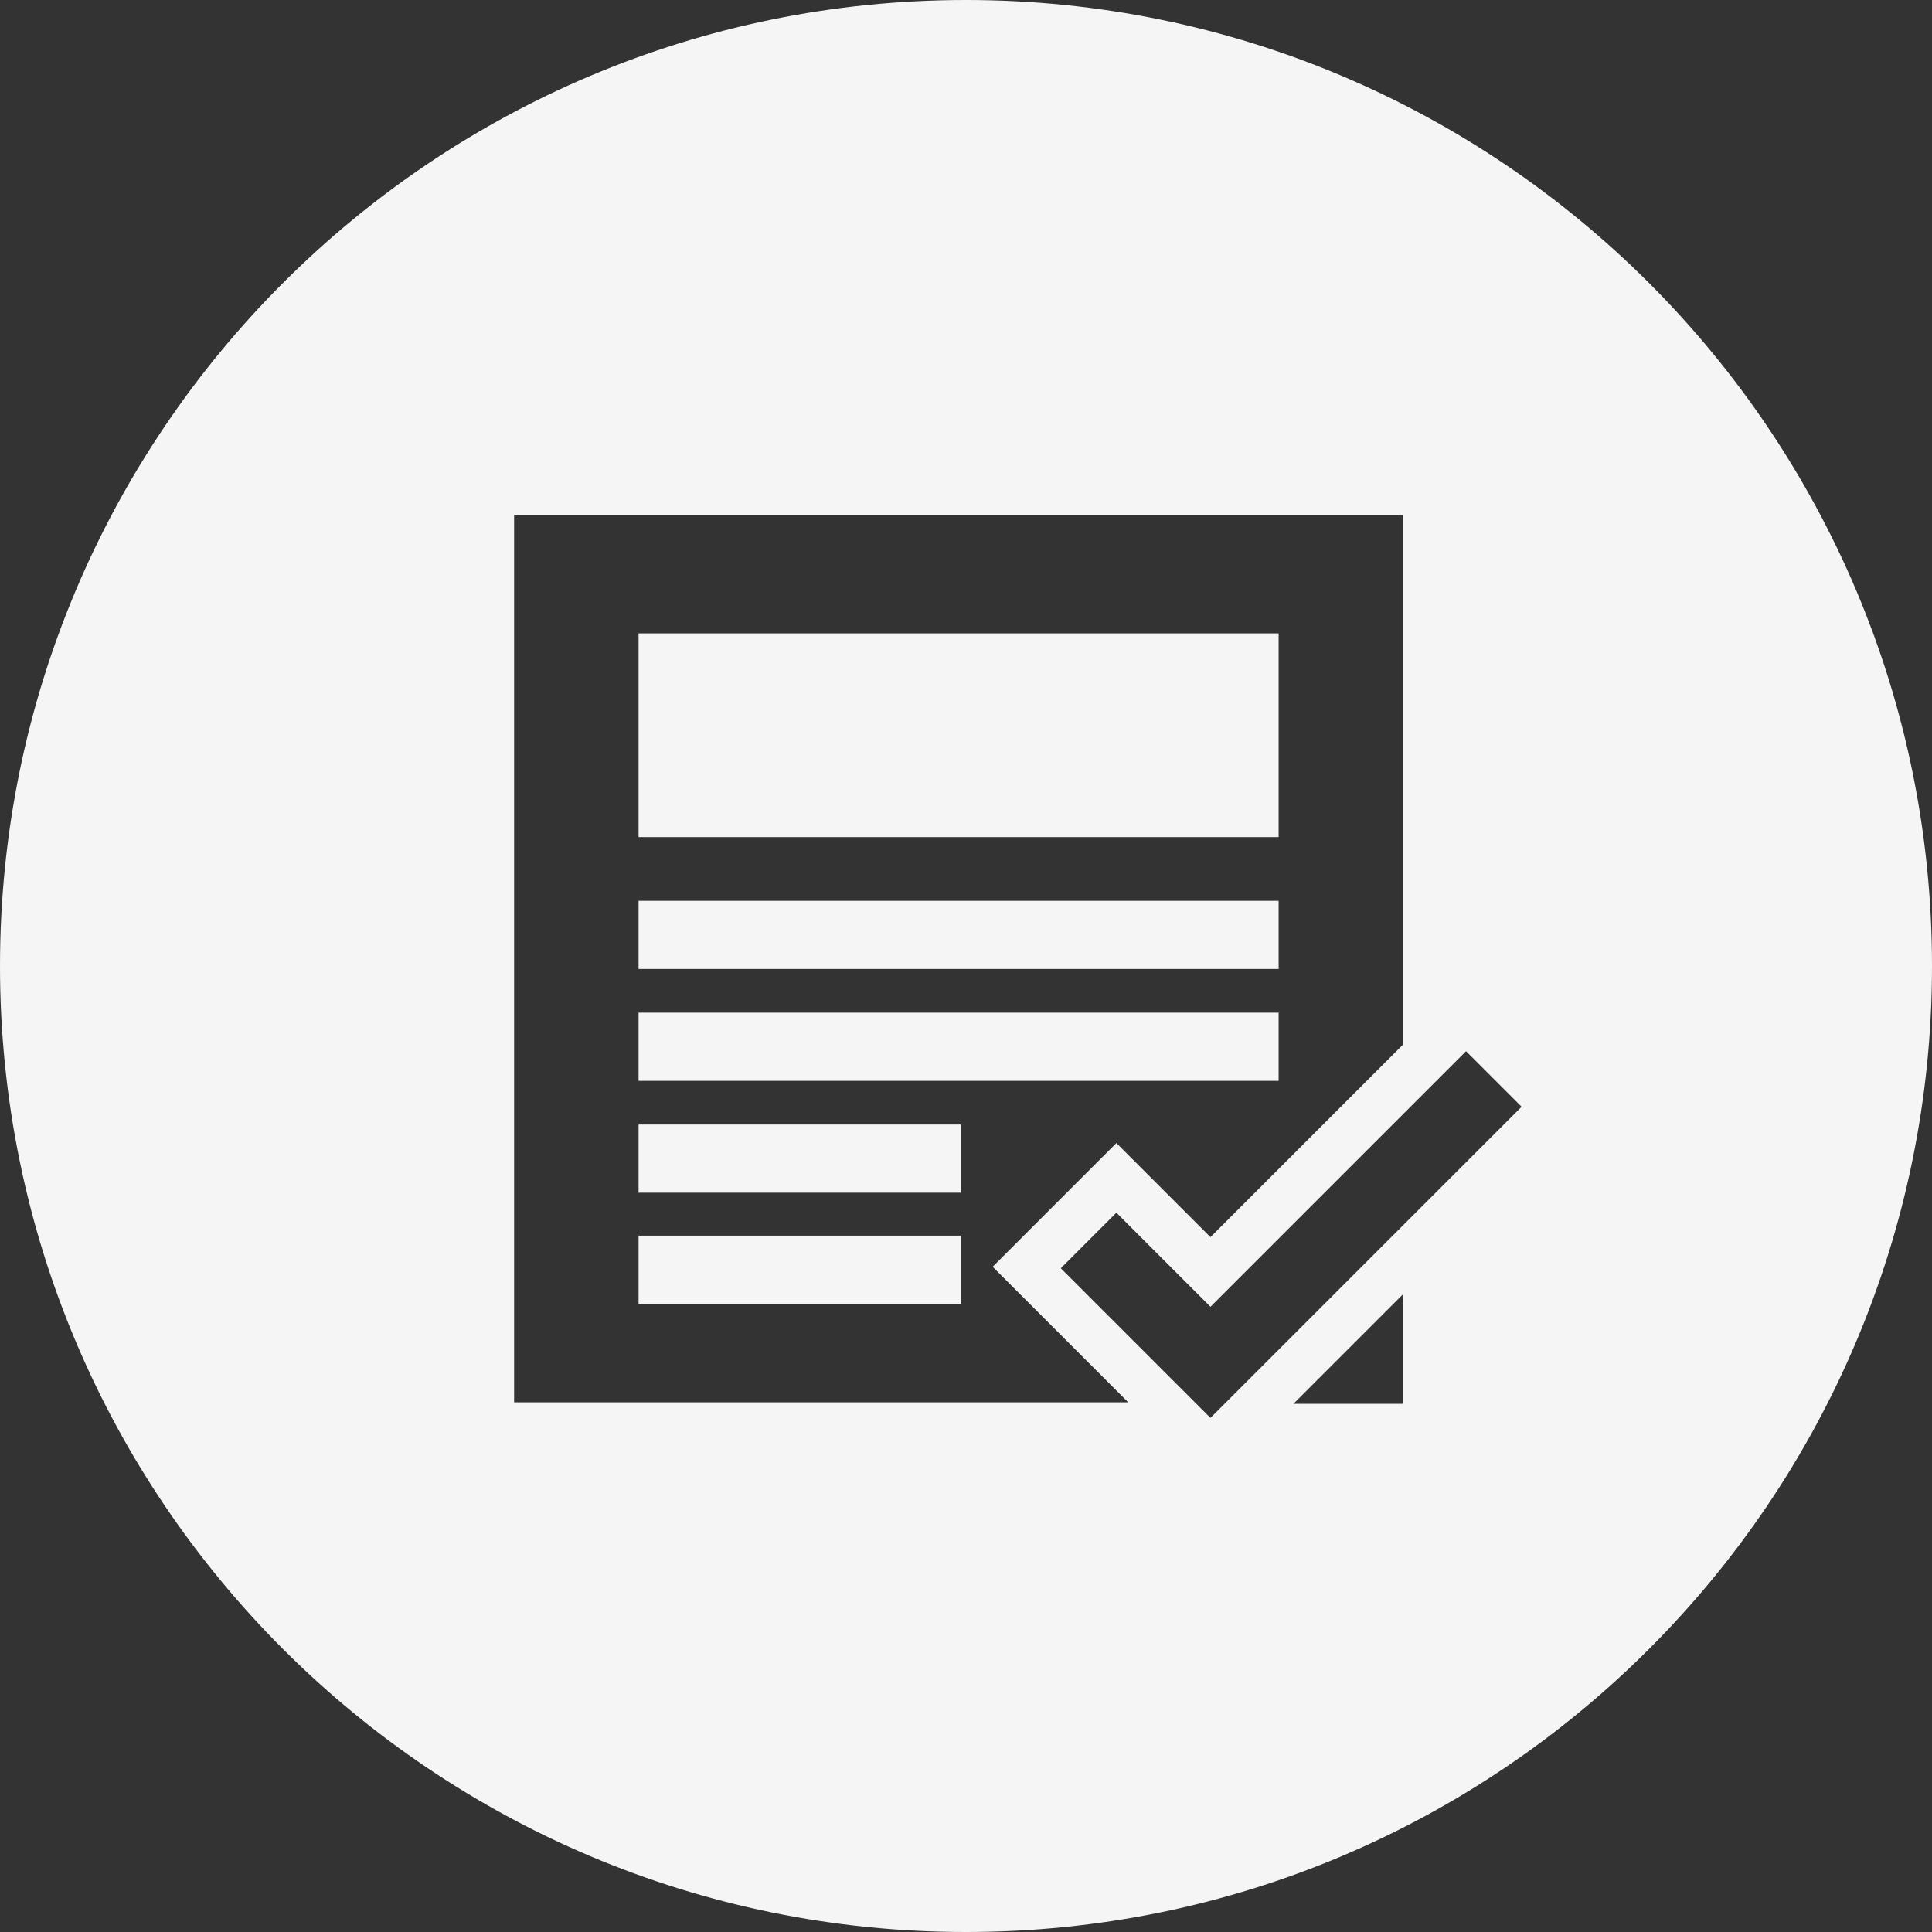
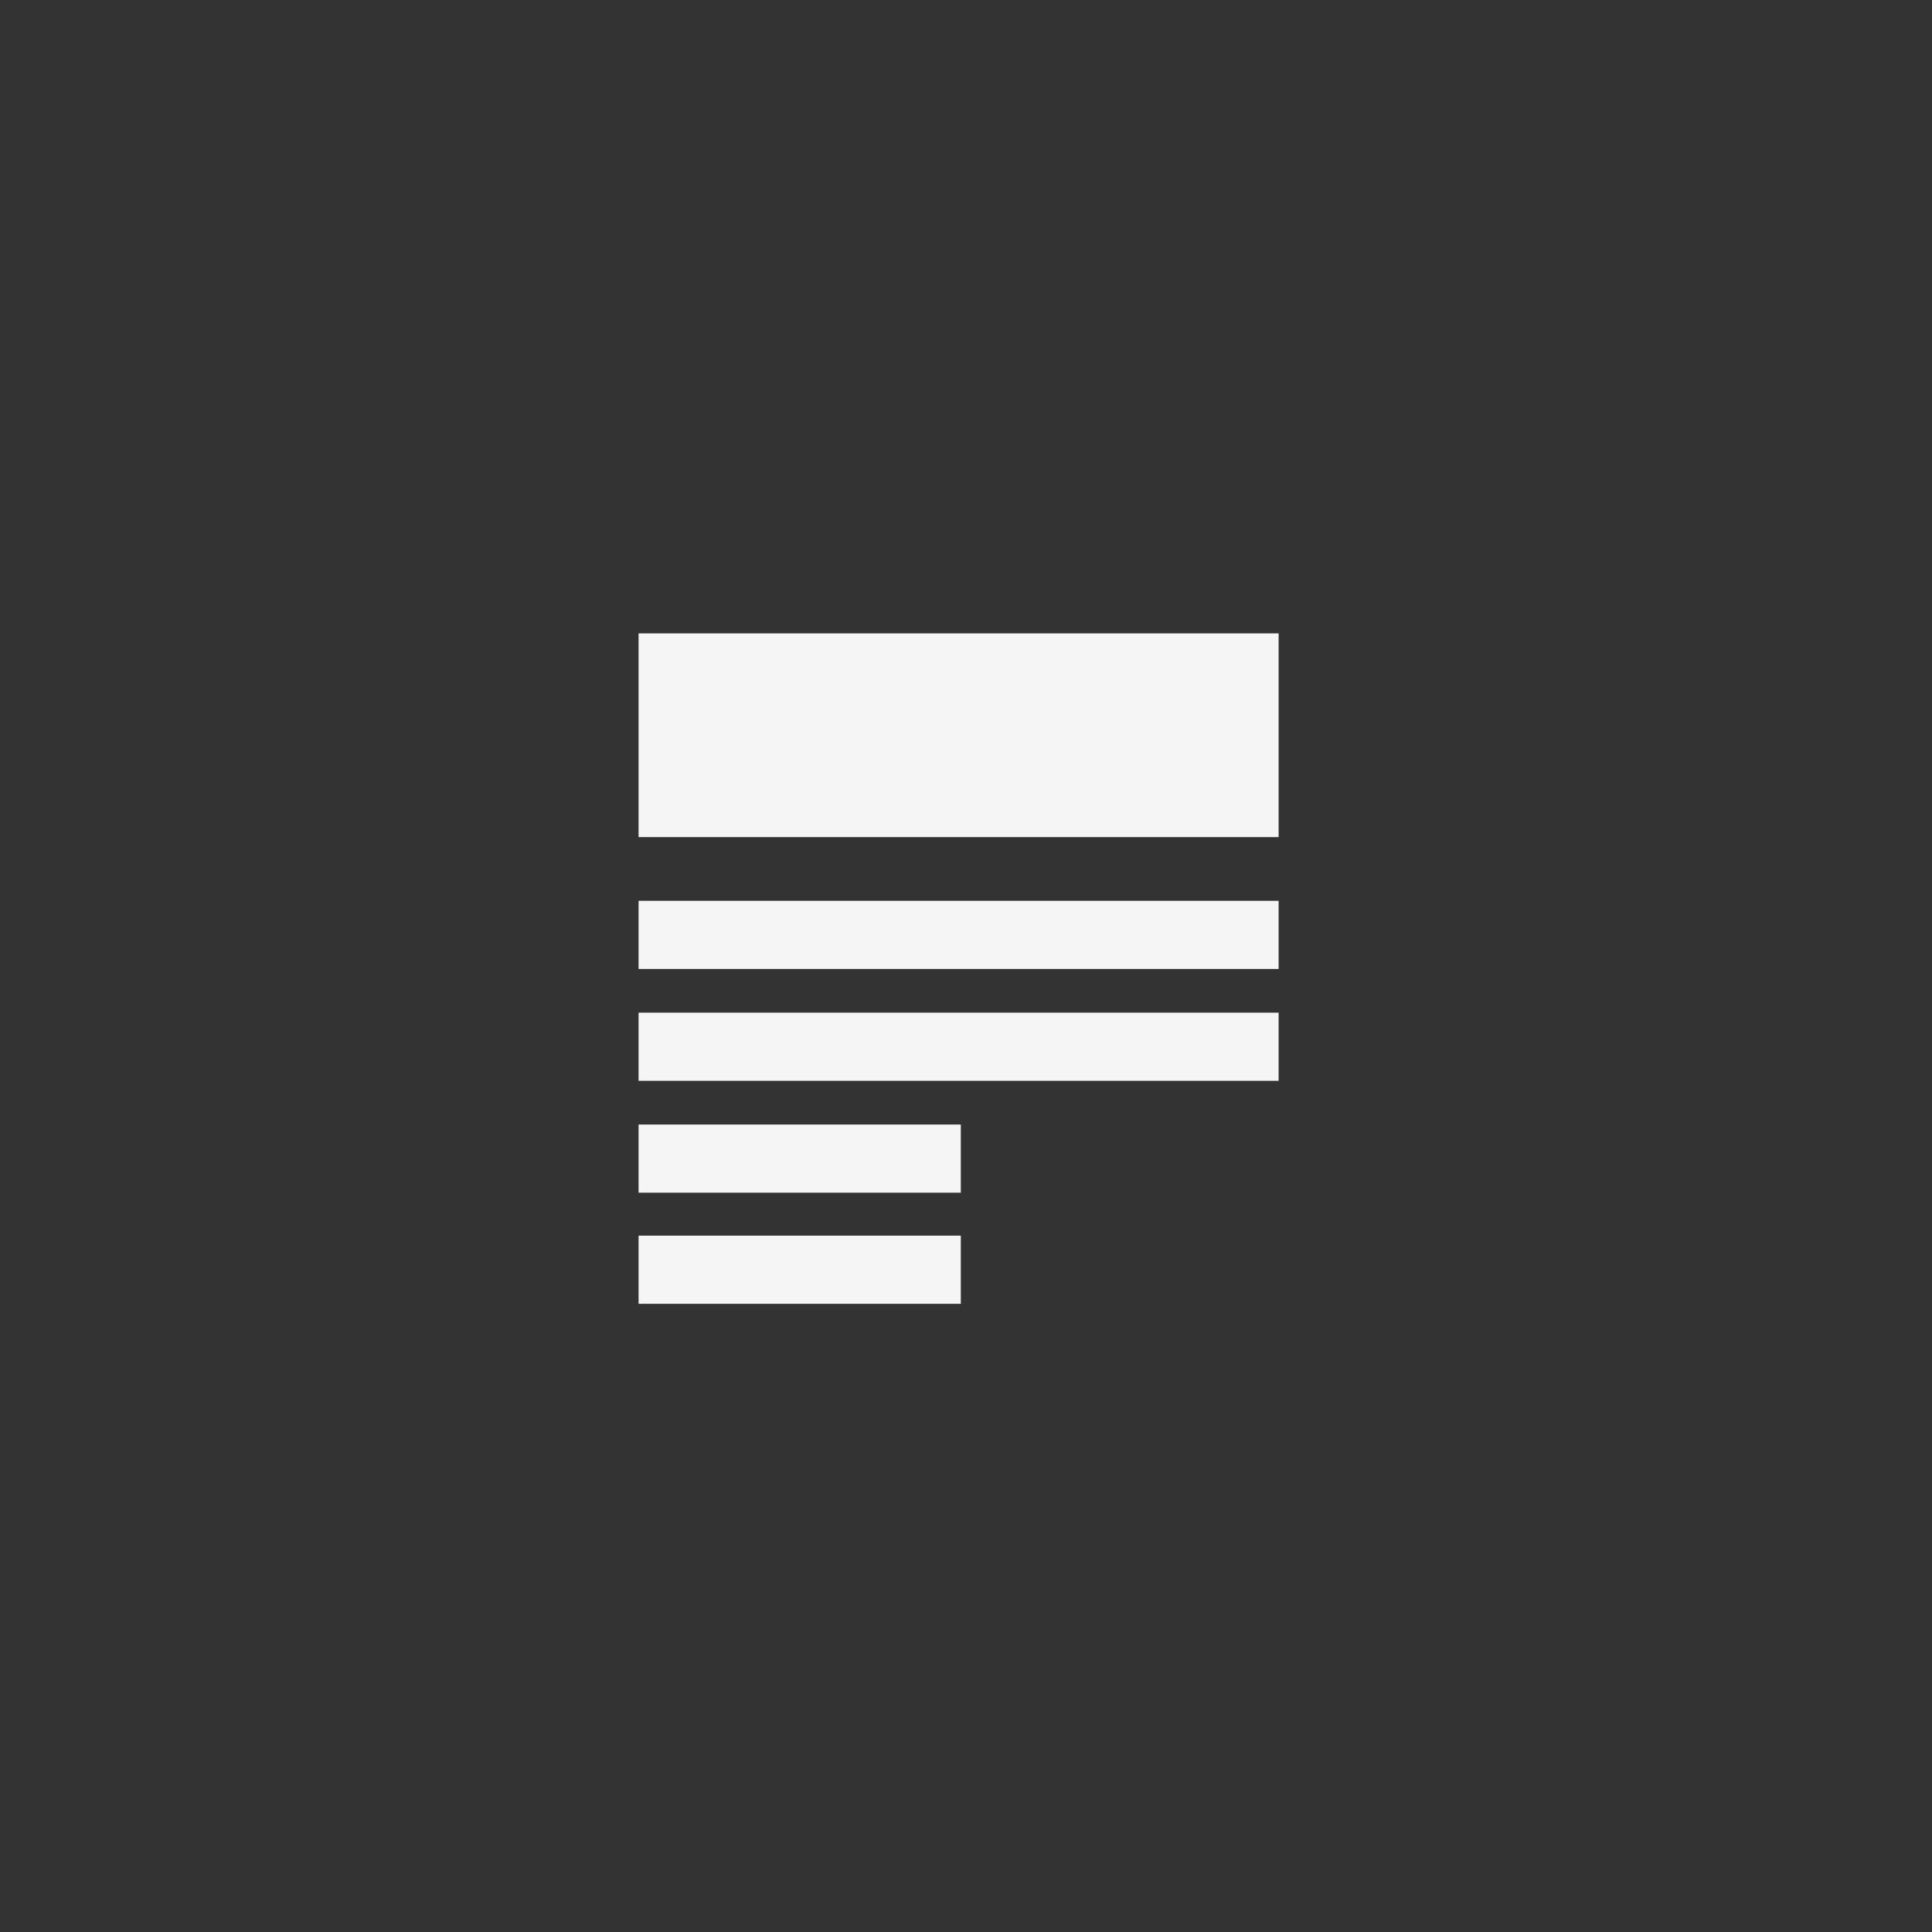
<svg xmlns="http://www.w3.org/2000/svg" version="1.1" id="Layer_1" x="0px" y="0px" viewBox="0 0 260.8 260.8" style="enable-background:new 0 0 260.8 260.8;" xml:space="preserve">
  <rect x="0" y="0" width="260.8" height="260.8" fill="#333333" stroke="none" />
  <style type="text/css">
	.st0{fill:#F5F5F5;}
</style>
  <g>
    <rect x="86.2" y="136.7" class="st0" width="86.4" height="9.2" />
    <rect x="86.2" y="166.8" class="st0" width="43.5" height="9.2" />
    <rect x="86.2" y="121.6" class="st0" width="86.4" height="9.2" />
    <rect x="86.2" y="151.8" class="st0" width="43.5" height="9.2" />
    <rect x="86.2" y="85.5" class="st0" width="86.4" height="27.5" />
-     <path class="st0" d="M130.4,0C58.4,0,0,58.4,0,130.4c0,72,58.4,130.4,130.4,130.4s130.4-58.4,130.4-130.4   C260.8,58.4,202.4,0,130.4,0z M69.4,189.5v-120h120V141l-26,26l-8.1-8.1l-4.6-4.6l-4.6,4.6l-7.5,7.5l-4.6,4.6l4.6,4.6l13.7,13.7   H69.4z M189.4,189.5h-14.8l14.8-14.8V189.5z M163.4,191.4l-20.2-20.2l7.5-7.5l12.7,12.7l34.5-34.5l7.5,7.5L163.4,191.4z" />
  </g>
</svg>